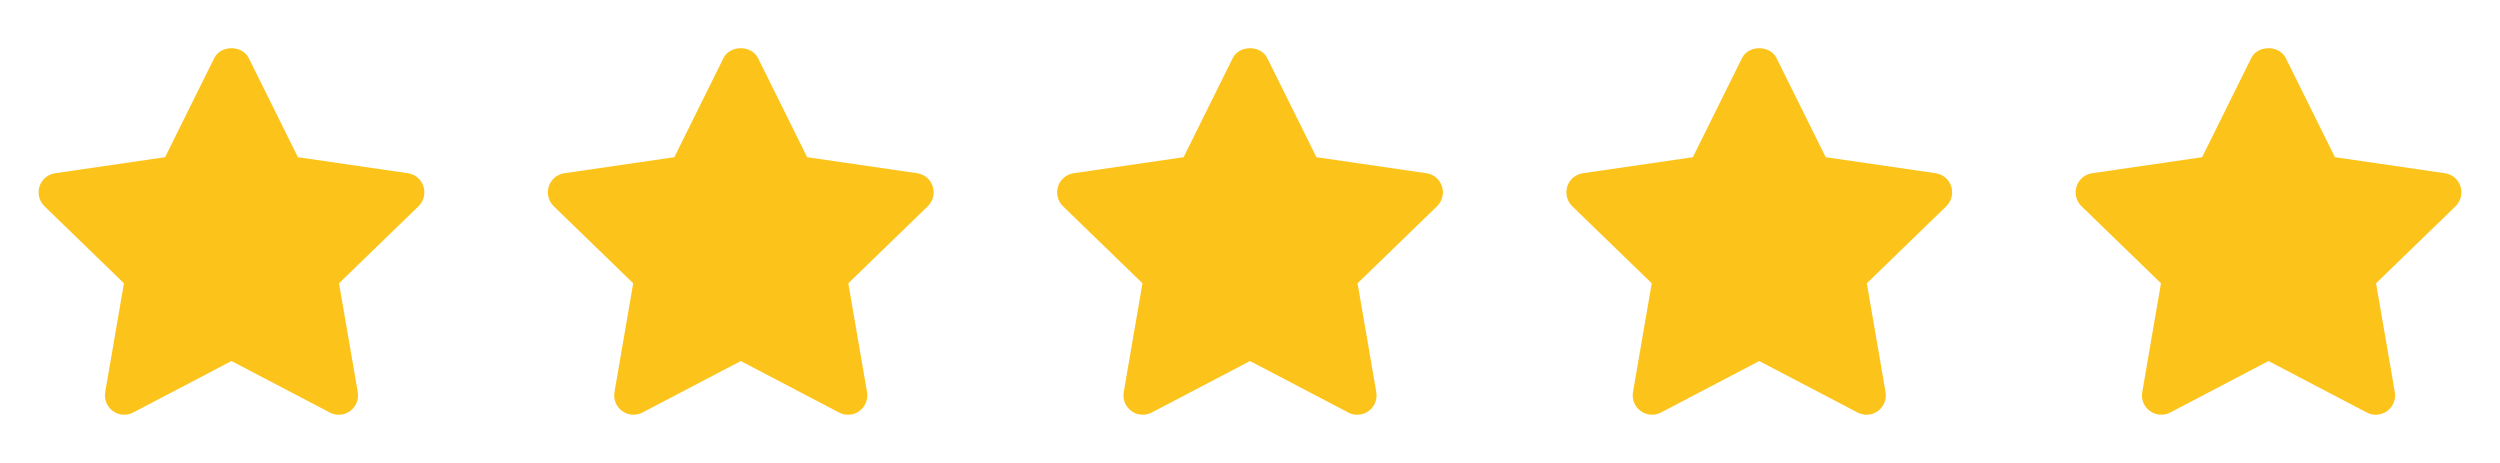
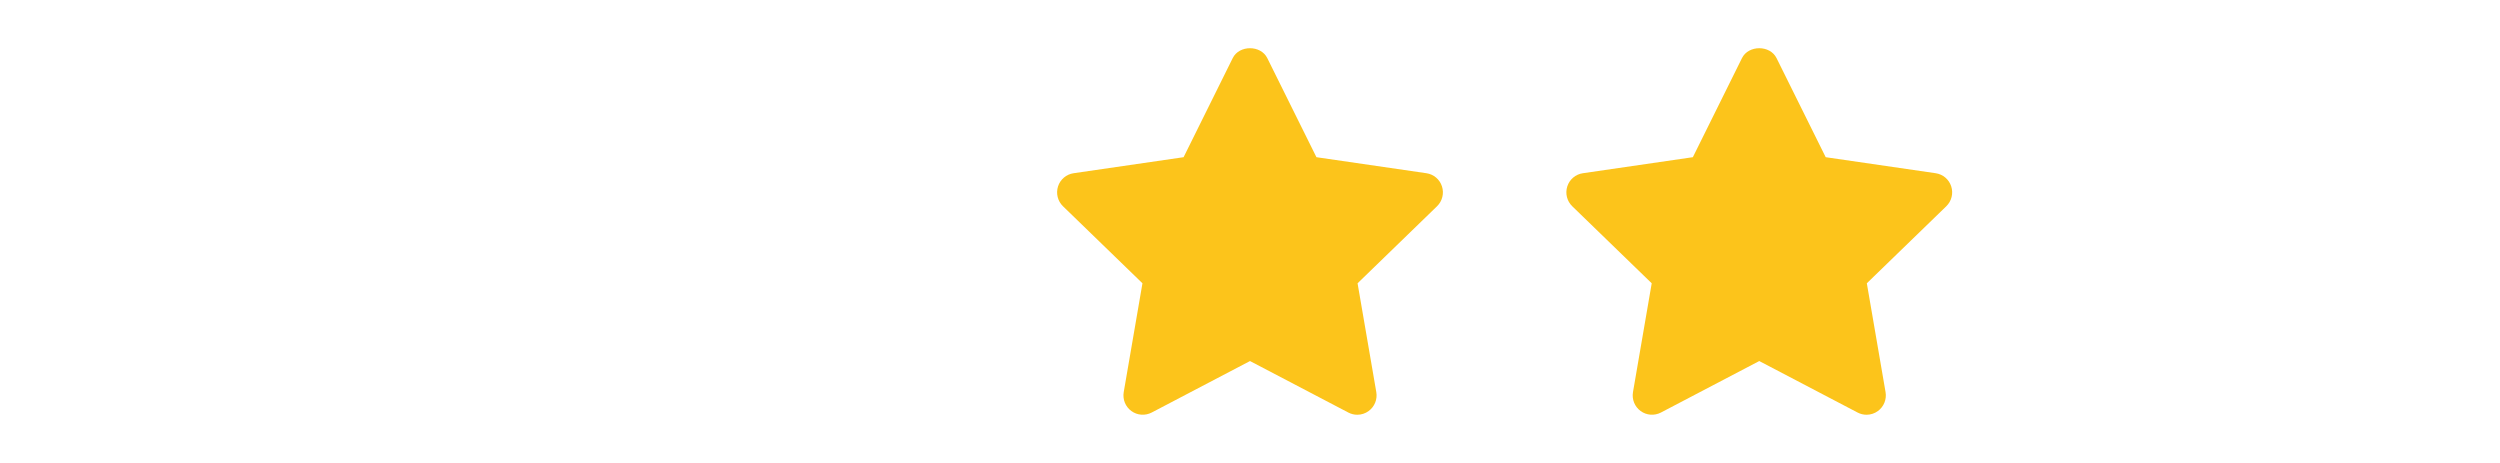
<svg xmlns="http://www.w3.org/2000/svg" width="108" height="20" viewBox="0 0 108 20" fill="none">
-   <path fill-rule="evenodd" clip-rule="evenodd" d="M14.635 17.917C14.503 17.917 14.371 17.886 14.249 17.822L10 15.597L5.751 17.822C5.47 17.968 5.13 17.943 4.875 17.756C4.618 17.569 4.491 17.253 4.545 16.939L5.354 12.238L1.921 8.91C1.692 8.688 1.61 8.356 1.707 8.052C1.805 7.749 2.066 7.528 2.381 7.483L7.131 6.791L9.254 2.509C9.536 1.941 10.465 1.941 10.746 2.509L12.87 6.791L17.62 7.483C17.935 7.528 18.196 7.749 18.293 8.052C18.391 8.356 18.308 8.688 18.08 8.91L14.646 12.238L15.456 16.939C15.51 17.253 15.382 17.569 15.126 17.756C14.981 17.863 14.808 17.917 14.635 17.917Z" fill="#FCC41B" />
-   <path fill-rule="evenodd" clip-rule="evenodd" d="M36.635 17.917C36.503 17.917 36.371 17.886 36.249 17.822L32 15.597L27.752 17.822C27.47 17.968 27.13 17.943 26.875 17.756C26.618 17.569 26.491 17.253 26.545 16.939L27.354 12.238L23.921 8.91C23.692 8.688 23.61 8.356 23.707 8.052C23.805 7.749 24.066 7.528 24.381 7.483L29.131 6.791L31.254 2.509C31.536 1.941 32.465 1.941 32.746 2.509L34.87 6.791L39.62 7.483C39.935 7.528 40.196 7.749 40.293 8.052C40.391 8.356 40.308 8.688 40.08 8.91L36.647 12.238L37.456 16.939C37.51 17.253 37.382 17.569 37.126 17.756C36.981 17.863 36.808 17.917 36.635 17.917Z" fill="#FCC41B" />
  <path fill-rule="evenodd" clip-rule="evenodd" d="M58.635 17.917C58.503 17.917 58.371 17.886 58.249 17.822L54 15.597L49.752 17.822C49.47 17.968 49.13 17.943 48.875 17.756C48.618 17.569 48.491 17.253 48.545 16.939L49.354 12.238L45.921 8.91C45.692 8.688 45.61 8.356 45.707 8.052C45.805 7.749 46.066 7.528 46.381 7.483L51.131 6.791L53.254 2.509C53.536 1.941 54.465 1.941 54.746 2.509L56.87 6.791L61.62 7.483C61.935 7.528 62.196 7.749 62.293 8.052C62.391 8.356 62.308 8.688 62.08 8.91L58.647 12.238L59.456 16.939C59.51 17.253 59.382 17.569 59.126 17.756C58.981 17.863 58.808 17.917 58.635 17.917Z" fill="#FCC41B" />
  <path fill-rule="evenodd" clip-rule="evenodd" d="M80.635 17.917C80.503 17.917 80.371 17.886 80.249 17.822L76 15.597L71.751 17.822C71.47 17.968 71.13 17.943 70.875 17.756C70.618 17.569 70.491 17.253 70.545 16.939L71.354 12.238L67.921 8.91C67.692 8.688 67.61 8.356 67.707 8.052C67.805 7.749 68.066 7.528 68.381 7.483L73.131 6.791L75.254 2.509C75.536 1.941 76.465 1.941 76.746 2.509L78.87 6.791L83.62 7.483C83.935 7.528 84.196 7.749 84.293 8.052C84.391 8.356 84.308 8.688 84.08 8.91L80.647 12.238L81.456 16.939C81.51 17.253 81.382 17.569 81.126 17.756C80.981 17.863 80.808 17.917 80.635 17.917Z" fill="#FCC41B" />
-   <path fill-rule="evenodd" clip-rule="evenodd" d="M102.635 17.917C102.503 17.917 102.371 17.886 102.249 17.822L98 15.597L93.751 17.822C93.47 17.968 93.13 17.943 92.875 17.756C92.618 17.569 92.491 17.253 92.545 16.939L93.354 12.238L89.921 8.91C89.692 8.688 89.61 8.356 89.707 8.052C89.805 7.749 90.066 7.528 90.381 7.483L95.131 6.791L97.254 2.509C97.536 1.941 98.465 1.941 98.746 2.509L100.87 6.791L105.62 7.483C105.935 7.528 106.196 7.749 106.293 8.052C106.391 8.356 106.308 8.688 106.08 8.91L102.646 12.238L103.456 16.939C103.51 17.253 103.381 17.569 103.126 17.756C102.981 17.863 102.808 17.917 102.635 17.917Z" fill="#FCC41B" />
</svg>